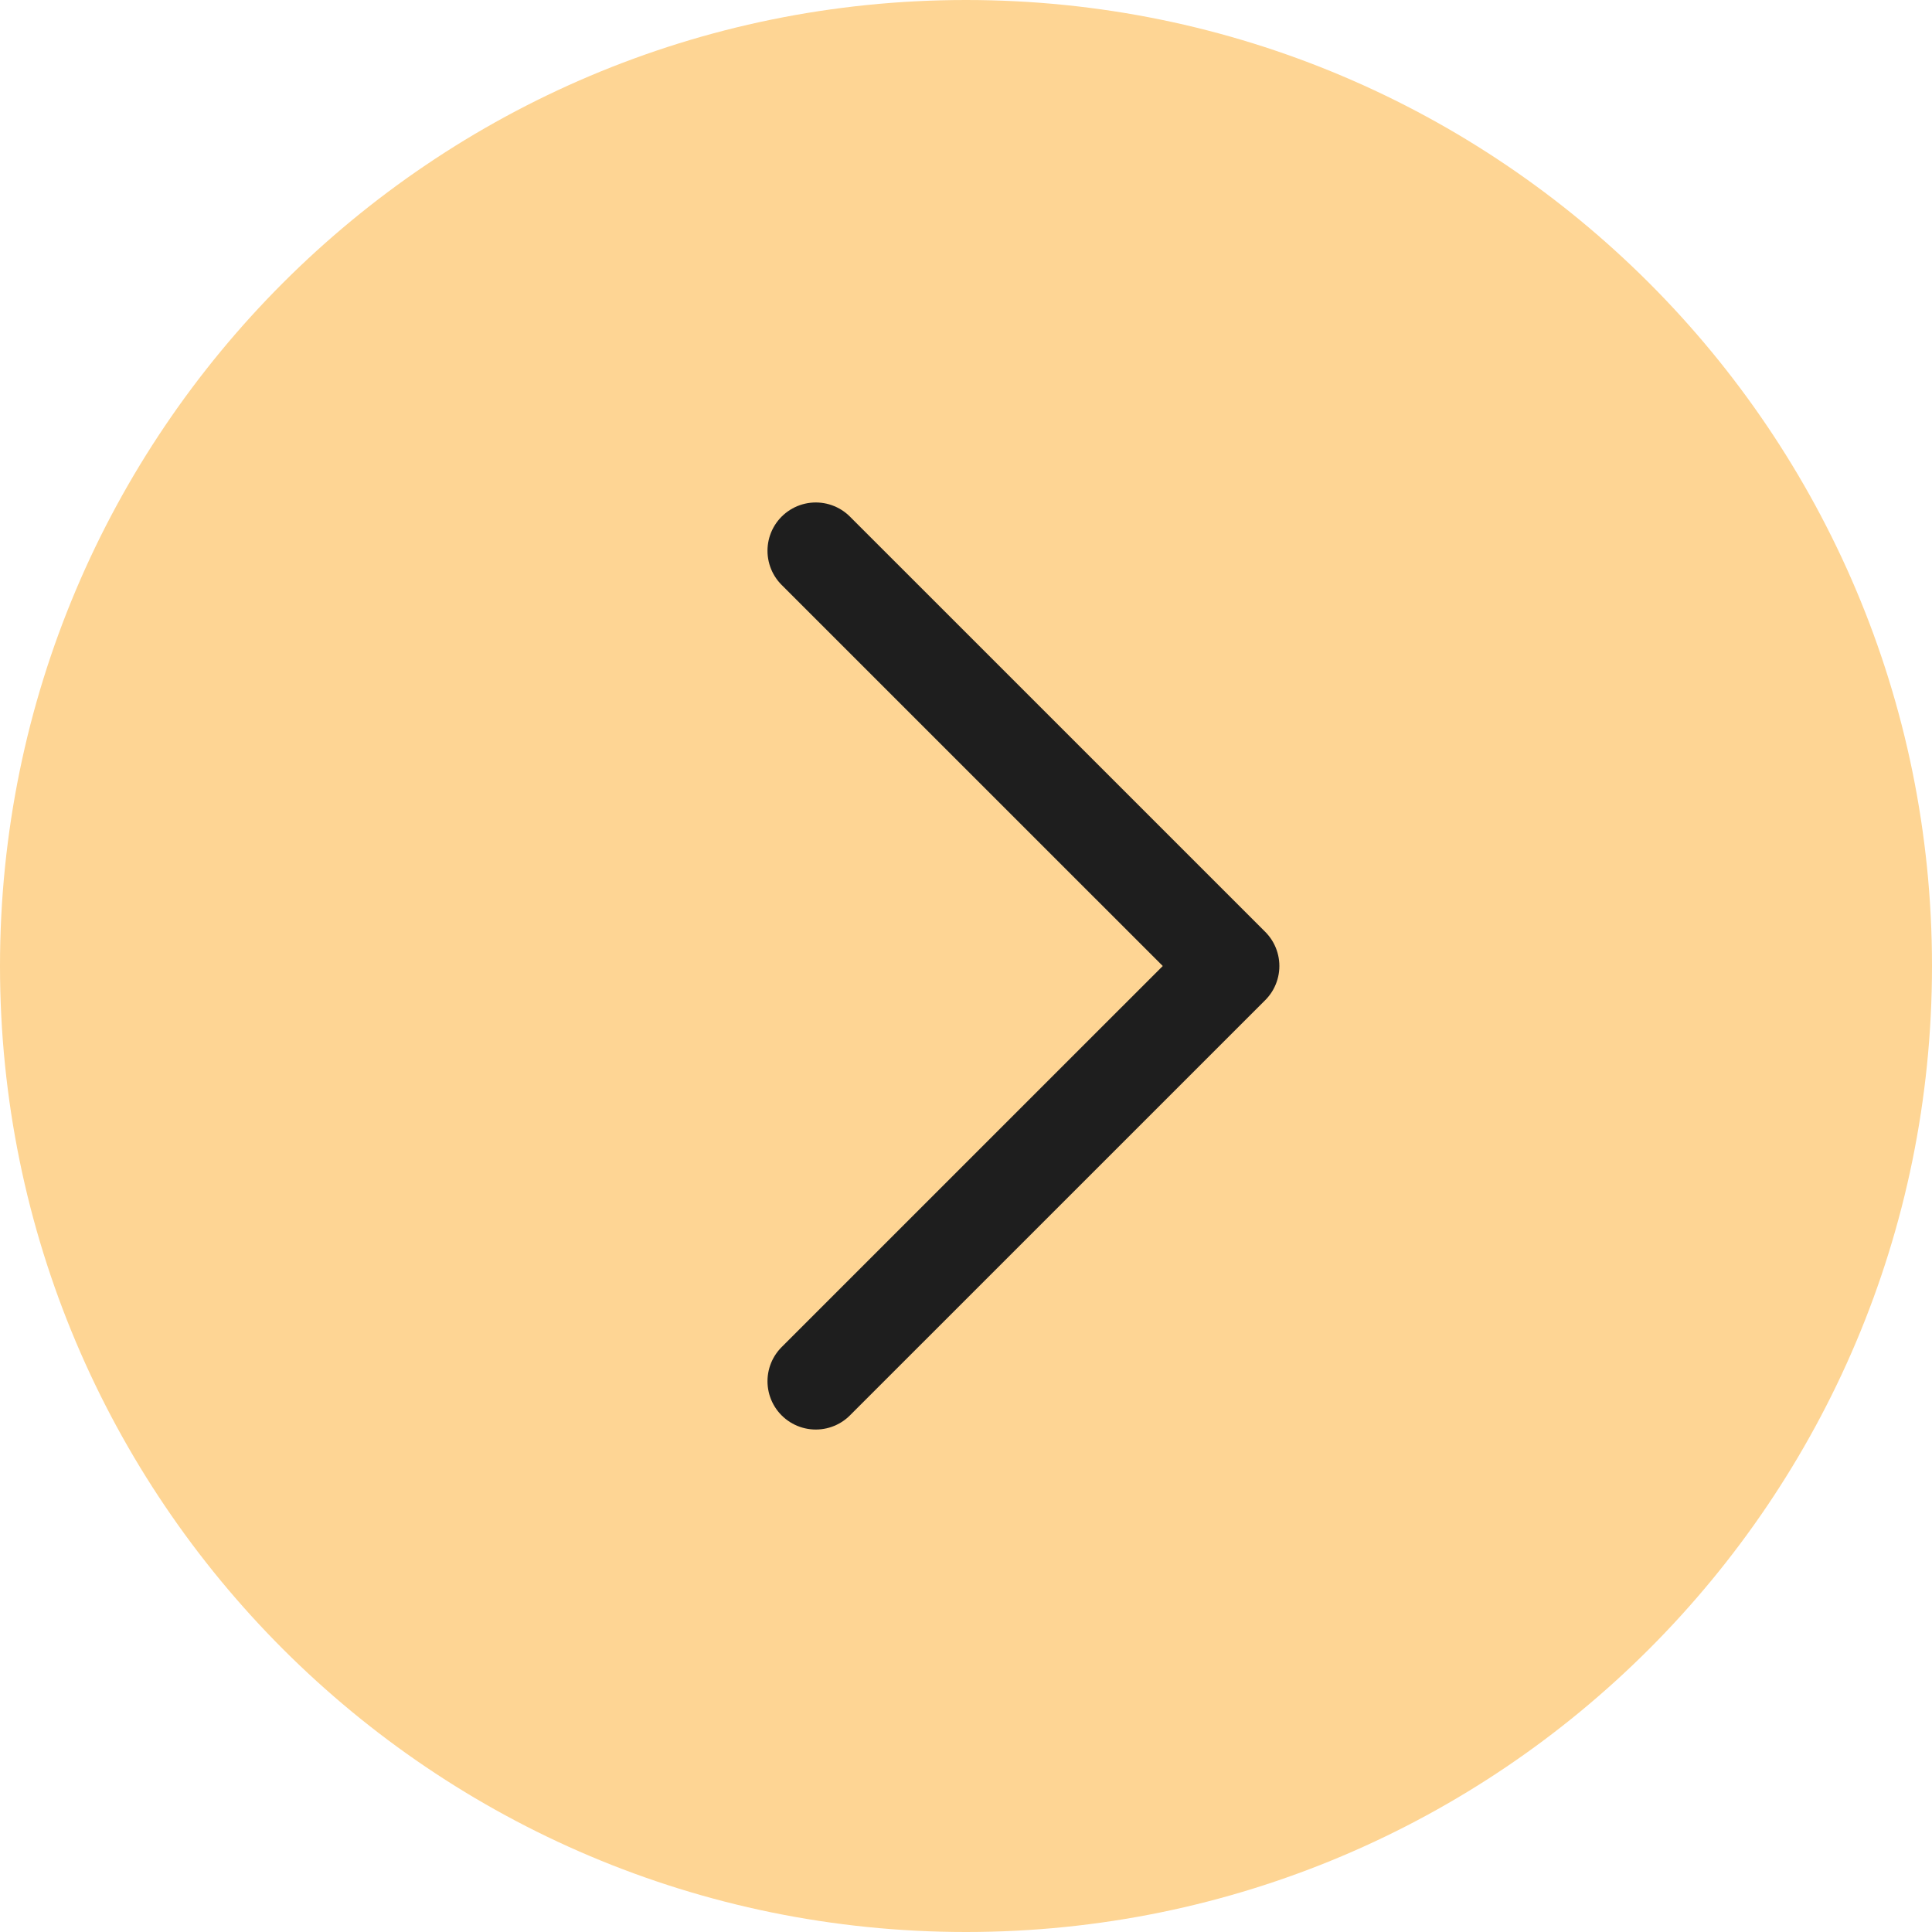
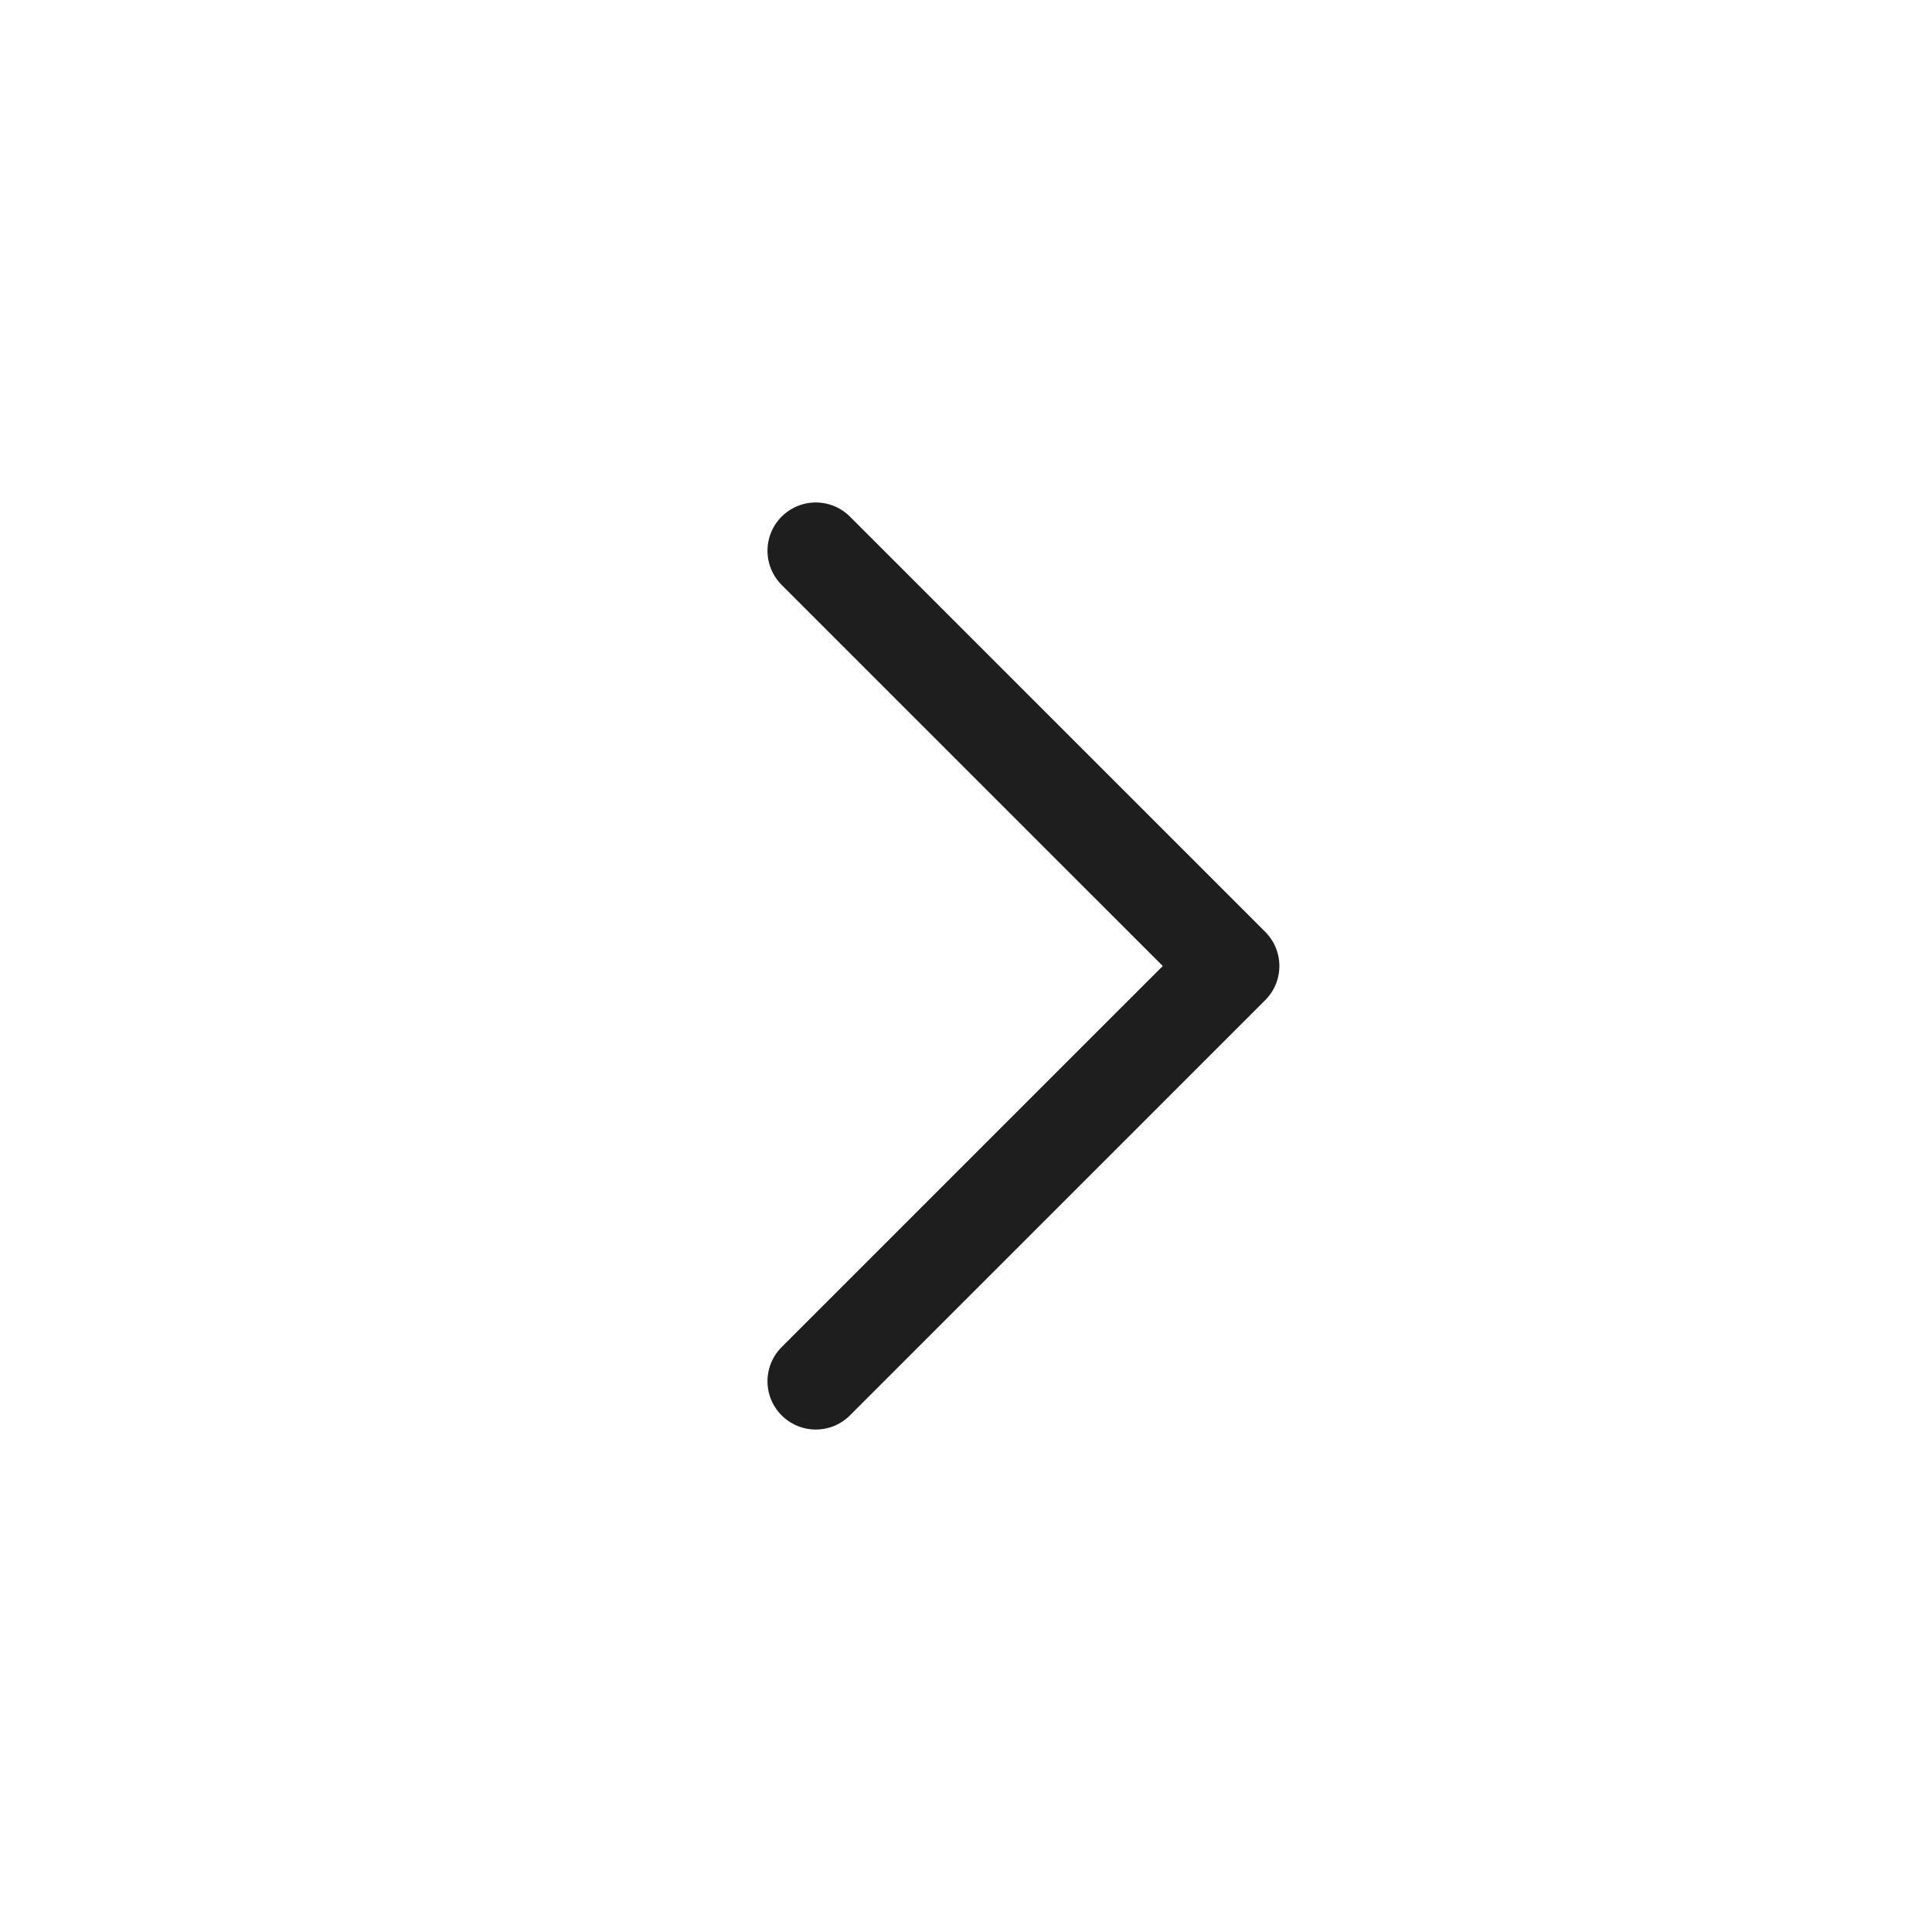
<svg xmlns="http://www.w3.org/2000/svg" width="40" height="40" viewBox="0 0 40 40" fill="none">
-   <path d="M20 40C8.954 40 0 31.046 0 20C0 8.954 8.954 0 20 0C31.046 0 40 8.954 40 20C40 31.046 31.046 40 20 40Z" fill="#FED594" />
  <path d="M16.89 28.597L25.488 20L16.89 11.403" stroke="#1E1E1E" stroke-width="2" stroke-linecap="round" stroke-linejoin="round" />
</svg>